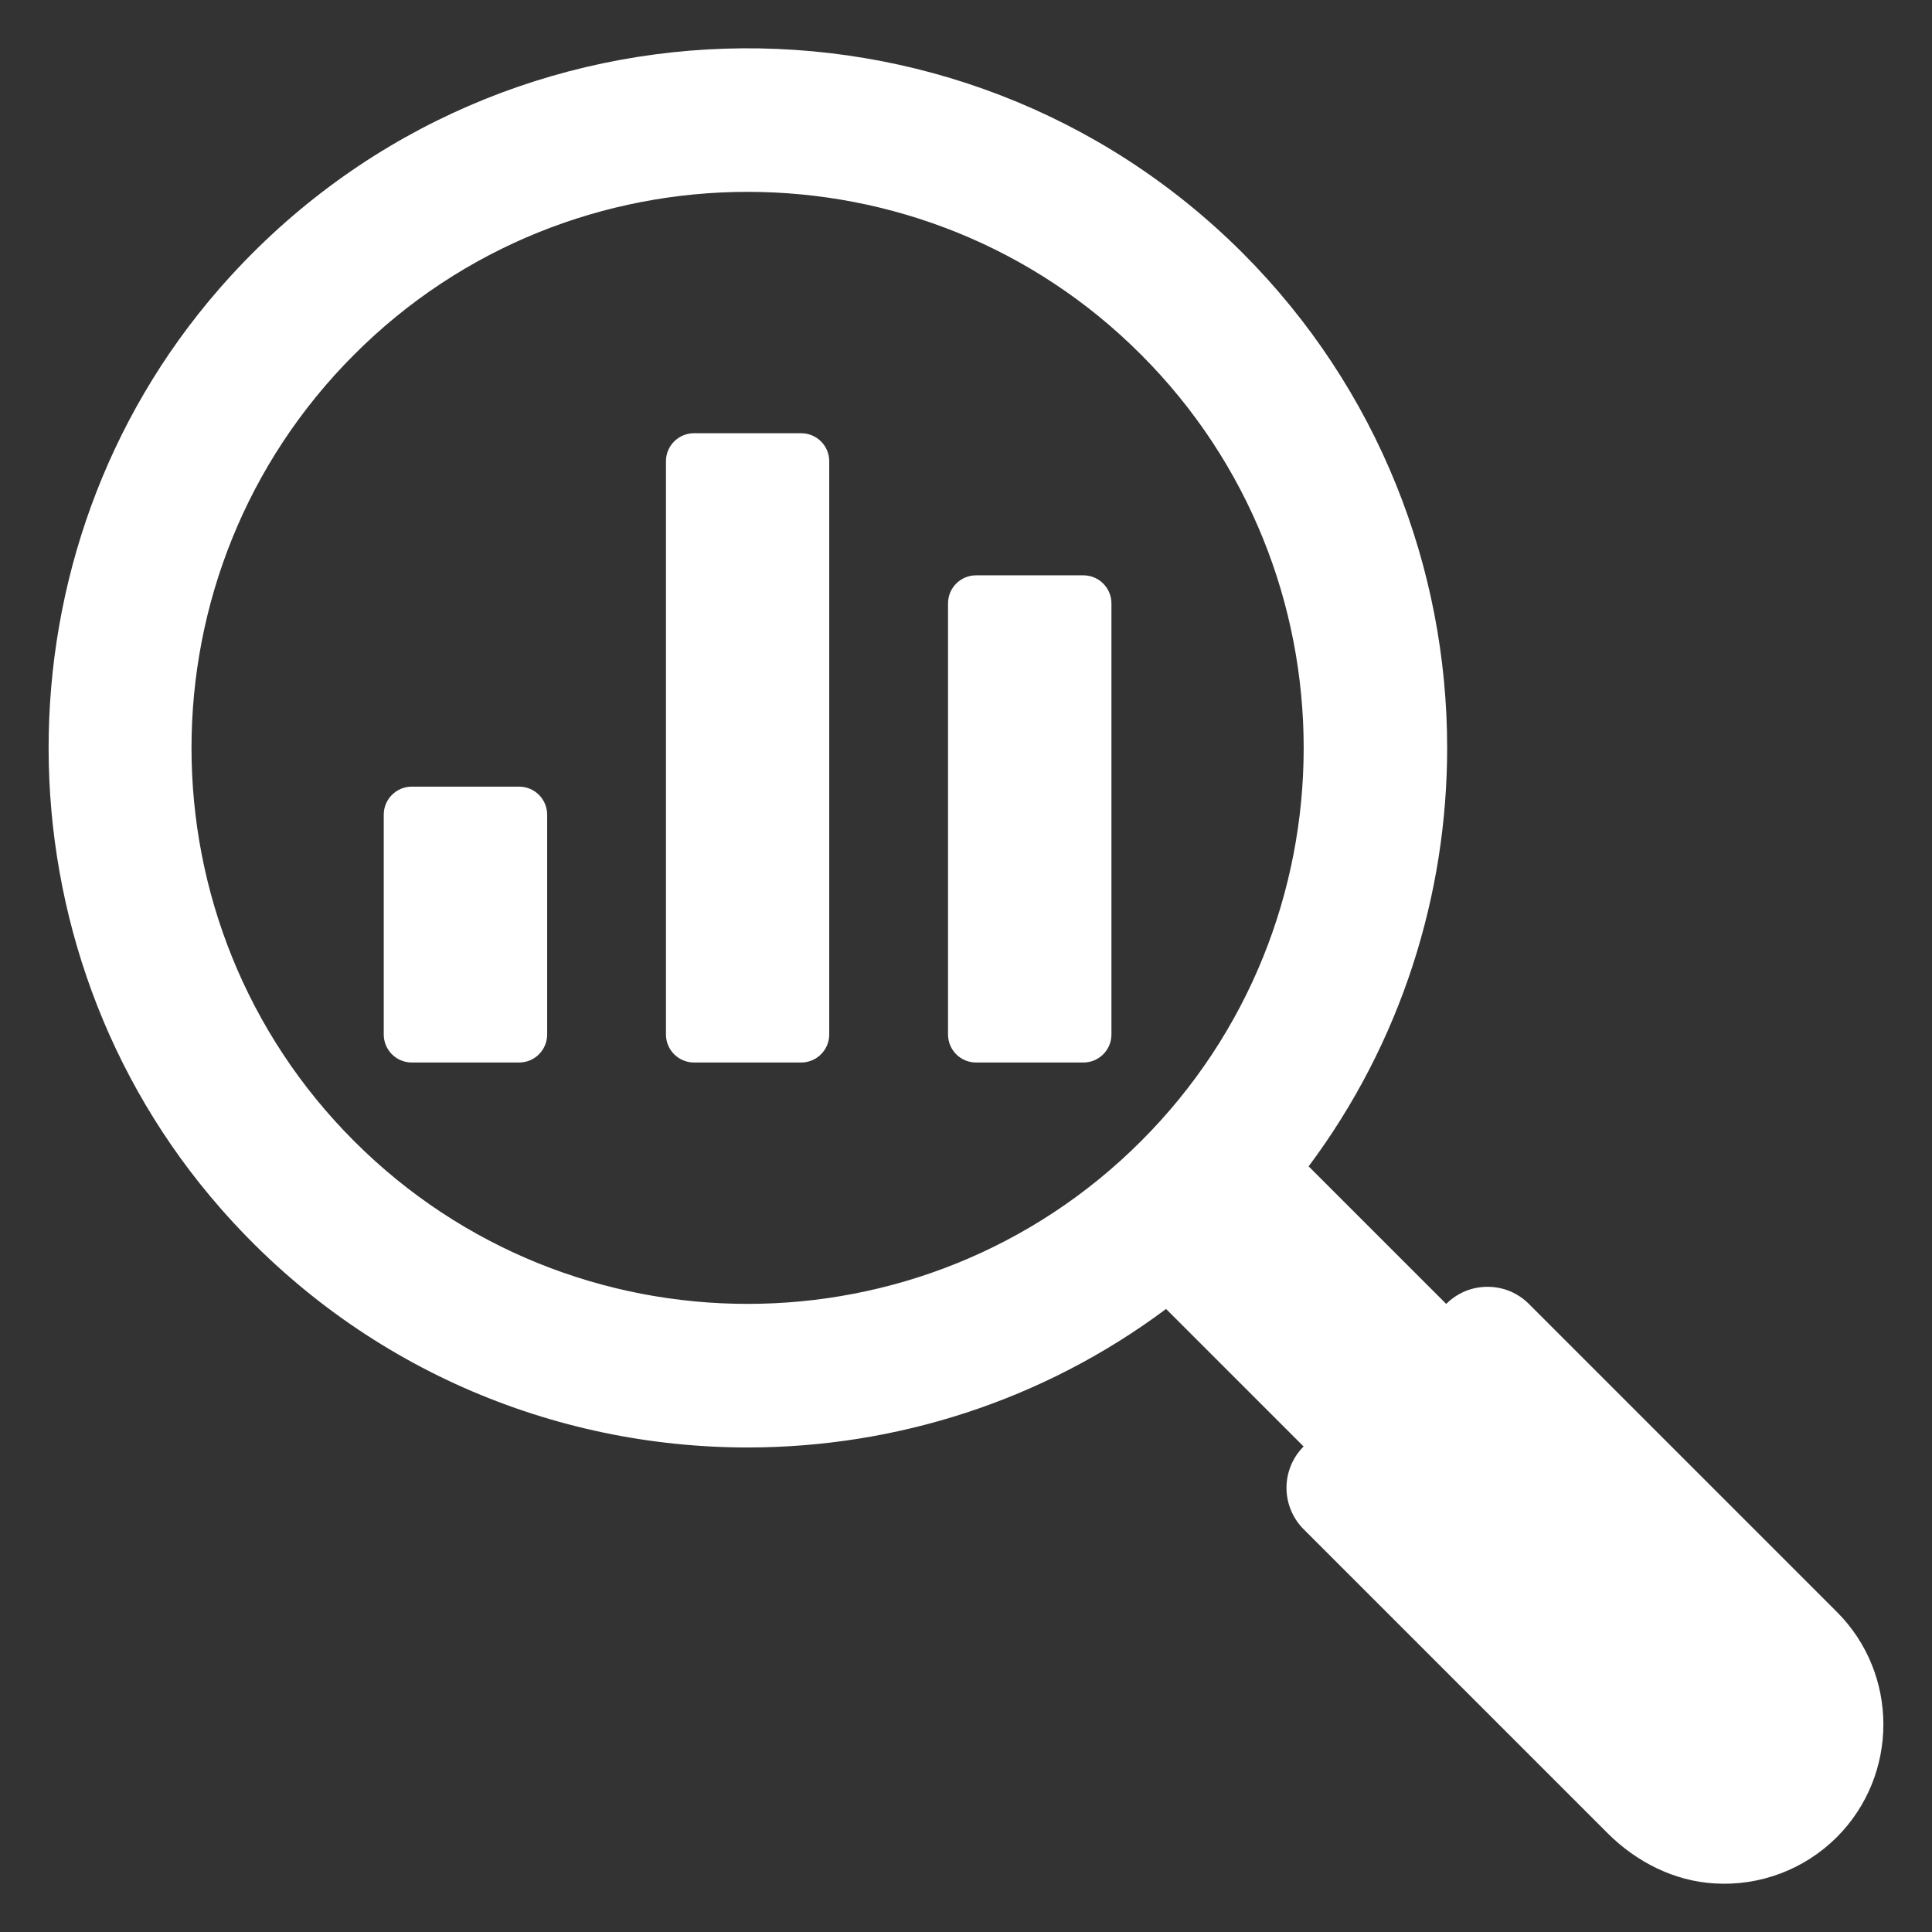
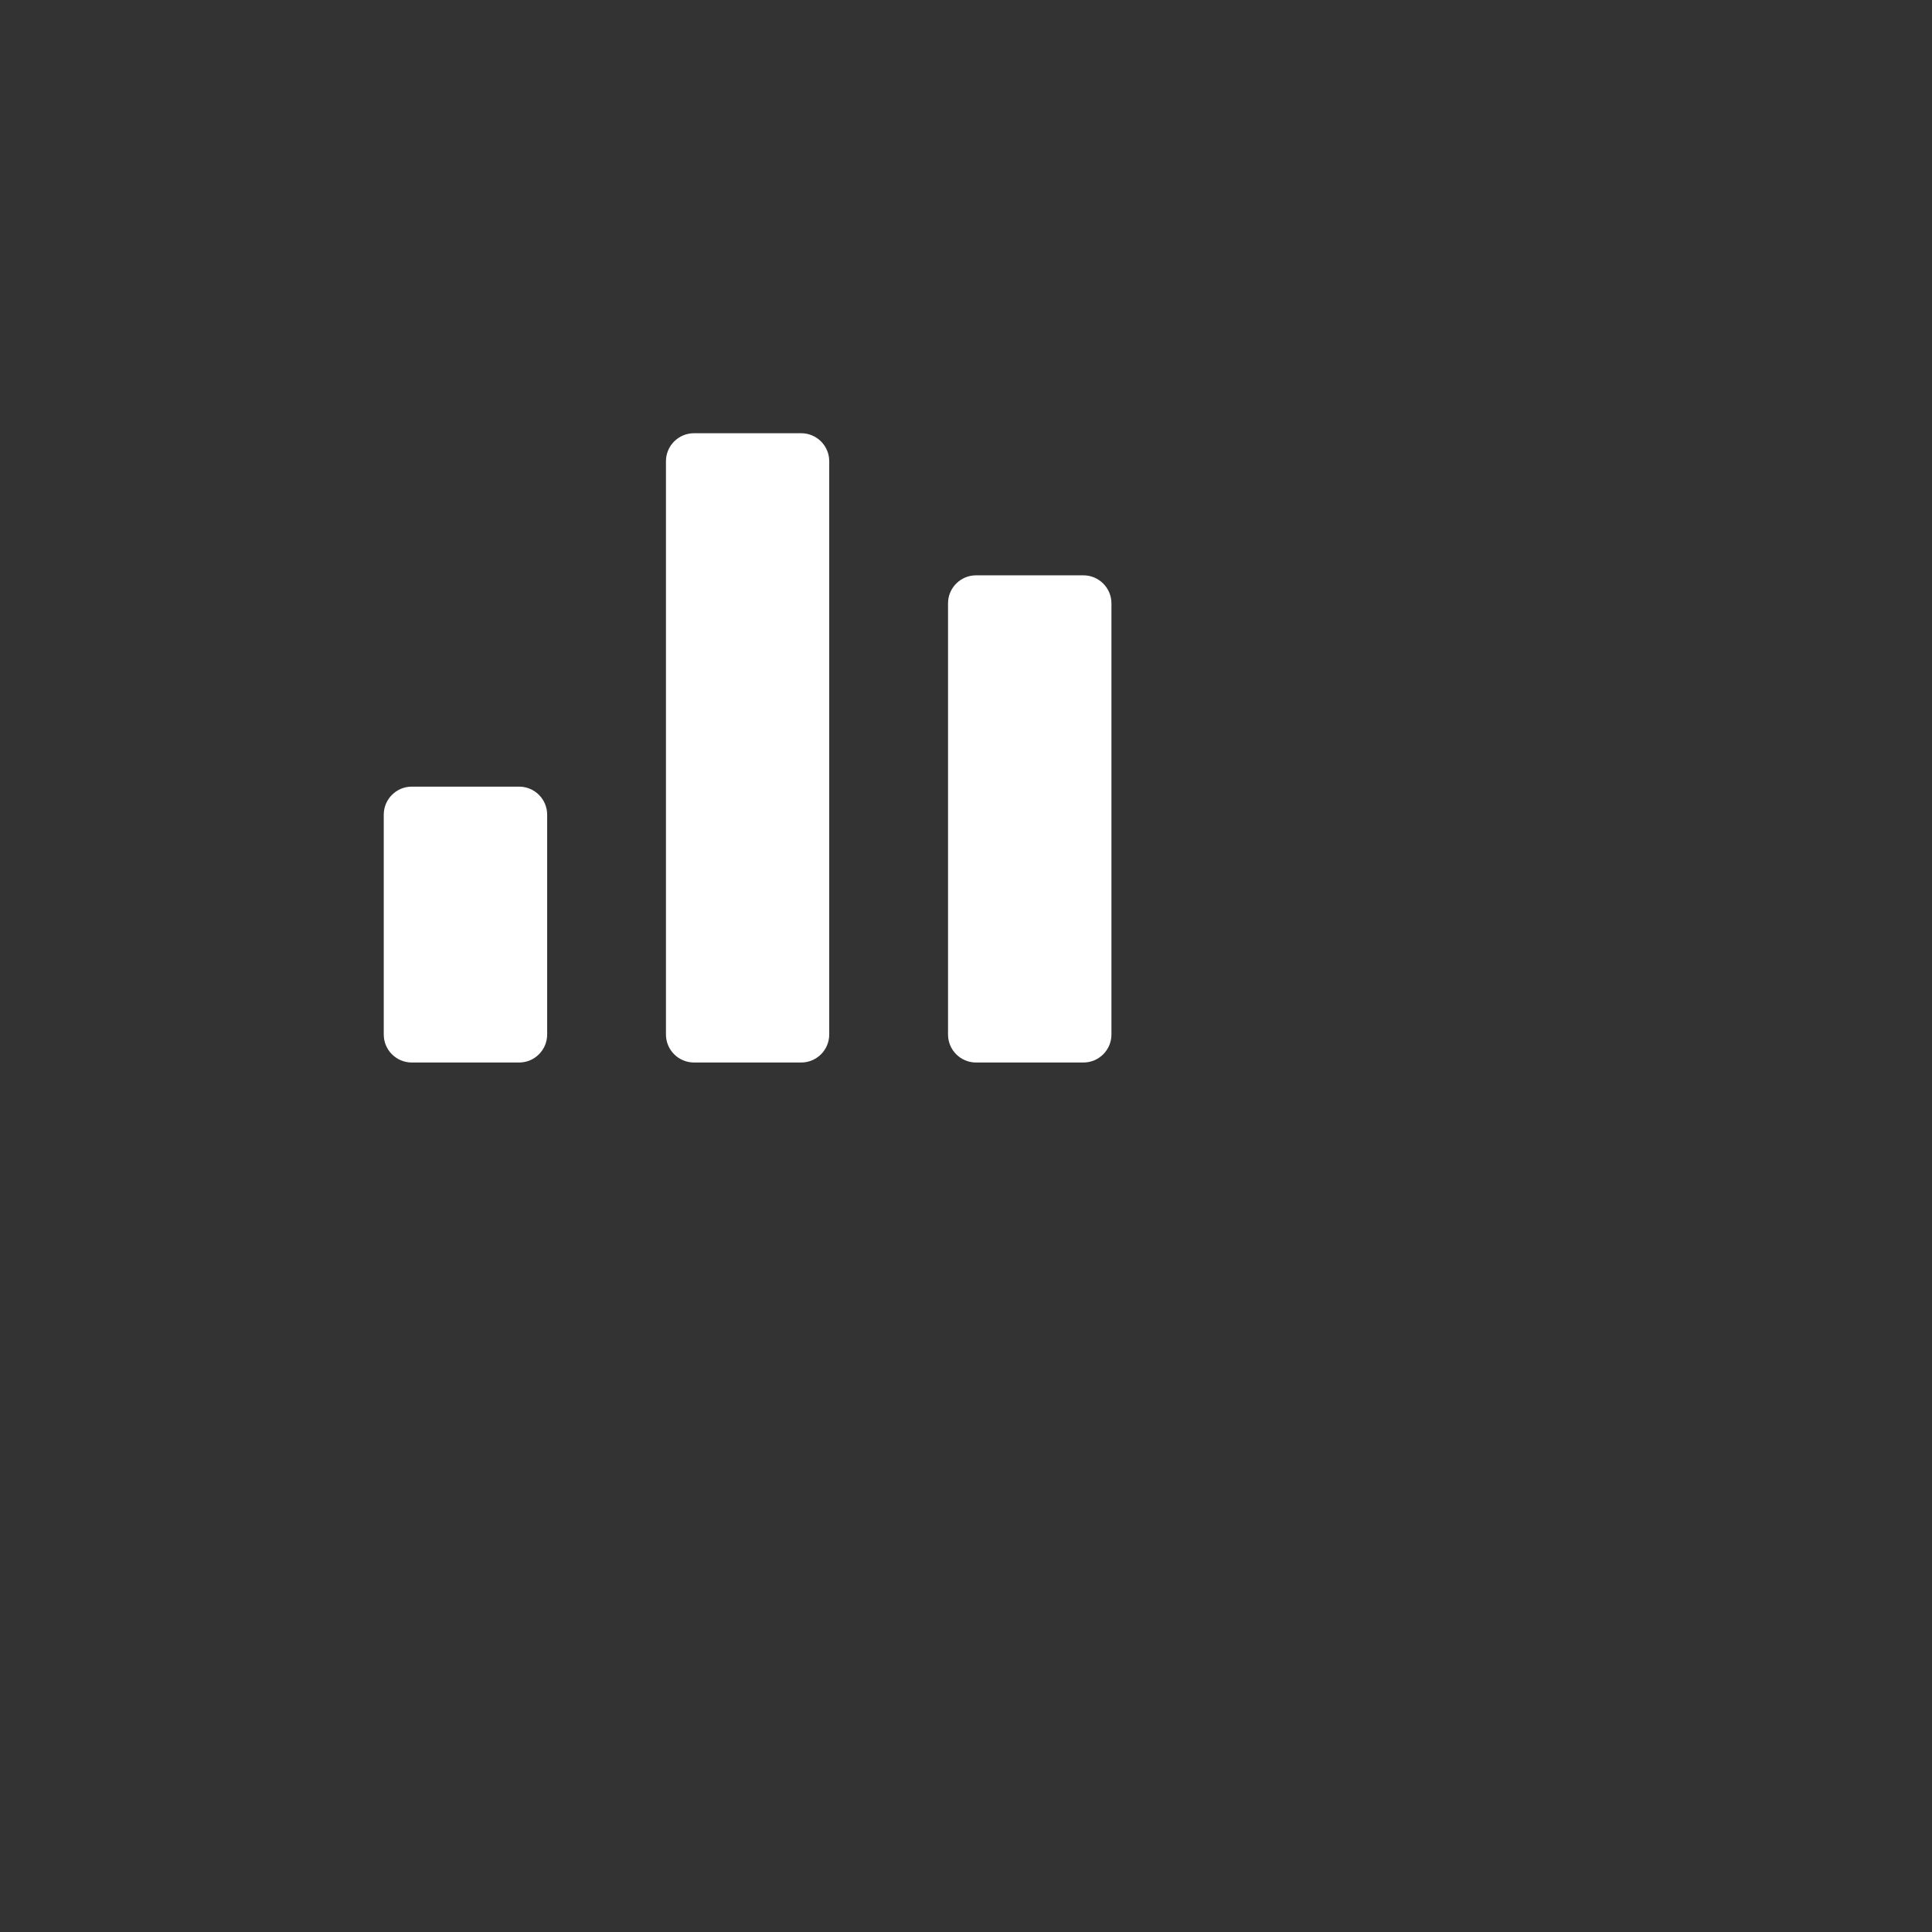
<svg xmlns="http://www.w3.org/2000/svg" width="43" height="43" viewBox="0 0 43 43" fill="none">
  <rect x="0" y="0" width="43" height="43" fill="#333333" stroke="none" />
-   <path d="M40.882 35.875L34.028 29.021C33.907 28.9 33.764 28.804 33.606 28.738C33.448 28.673 33.279 28.64 33.108 28.64C32.937 28.64 32.768 28.673 32.61 28.738C32.452 28.804 32.309 28.9 32.188 29.021L29.126 25.959C31.181 23.207 32.209 19.926 32.209 16.645C32.209 12.655 30.687 8.665 27.655 5.629C21.323 -0.699 10.857 -0.432 4.878 6.43C-0.197 12.255 -0.181 21.091 4.913 26.899C8.02 30.444 12.332 32.216 16.639 32.216C19.92 32.216 23.201 31.188 25.953 29.133L29.014 32.194C28.893 32.315 28.797 32.458 28.732 32.616C28.667 32.774 28.633 32.943 28.633 33.114C28.633 33.285 28.667 33.454 28.732 33.612C28.797 33.77 28.893 33.914 29.014 34.035L35.782 40.803C36.42 41.44 37.259 41.867 38.16 41.919C38.661 41.95 39.162 41.874 39.632 41.696C40.101 41.519 40.527 41.243 40.882 40.889C42.263 39.504 42.263 37.255 40.882 35.875ZM25.394 25.4C20.569 30.225 12.713 30.229 7.884 25.4C3.055 20.576 3.055 12.719 7.884 7.891C10.296 5.474 13.47 4.27 16.639 4.27C19.812 4.27 22.981 5.474 25.394 7.891C30.223 12.719 30.223 20.576 25.394 25.4Z" fill="white" />
  <path d="M21.724 12.805H24.113C24.457 12.805 24.737 13.085 24.737 13.429V23.024C24.737 23.369 24.457 23.648 24.113 23.648H21.724C21.379 23.648 21.1 23.369 21.1 23.024V13.429C21.1 13.084 21.379 12.805 21.724 12.805L21.724 12.805ZM9.165 17.508H11.554C11.899 17.508 12.178 17.788 12.178 18.133V23.024C12.178 23.369 11.898 23.648 11.554 23.648H9.165C8.82 23.648 8.541 23.369 8.541 23.024V18.133C8.541 17.788 8.82 17.508 9.165 17.508ZM15.447 9.642H17.831C18.176 9.642 18.456 9.921 18.456 10.266V23.024C18.456 23.369 18.176 23.648 17.831 23.648H15.447C15.102 23.648 14.822 23.369 14.822 23.024V10.266C14.822 9.921 15.102 9.642 15.447 9.642Z" fill="white" />
</svg>